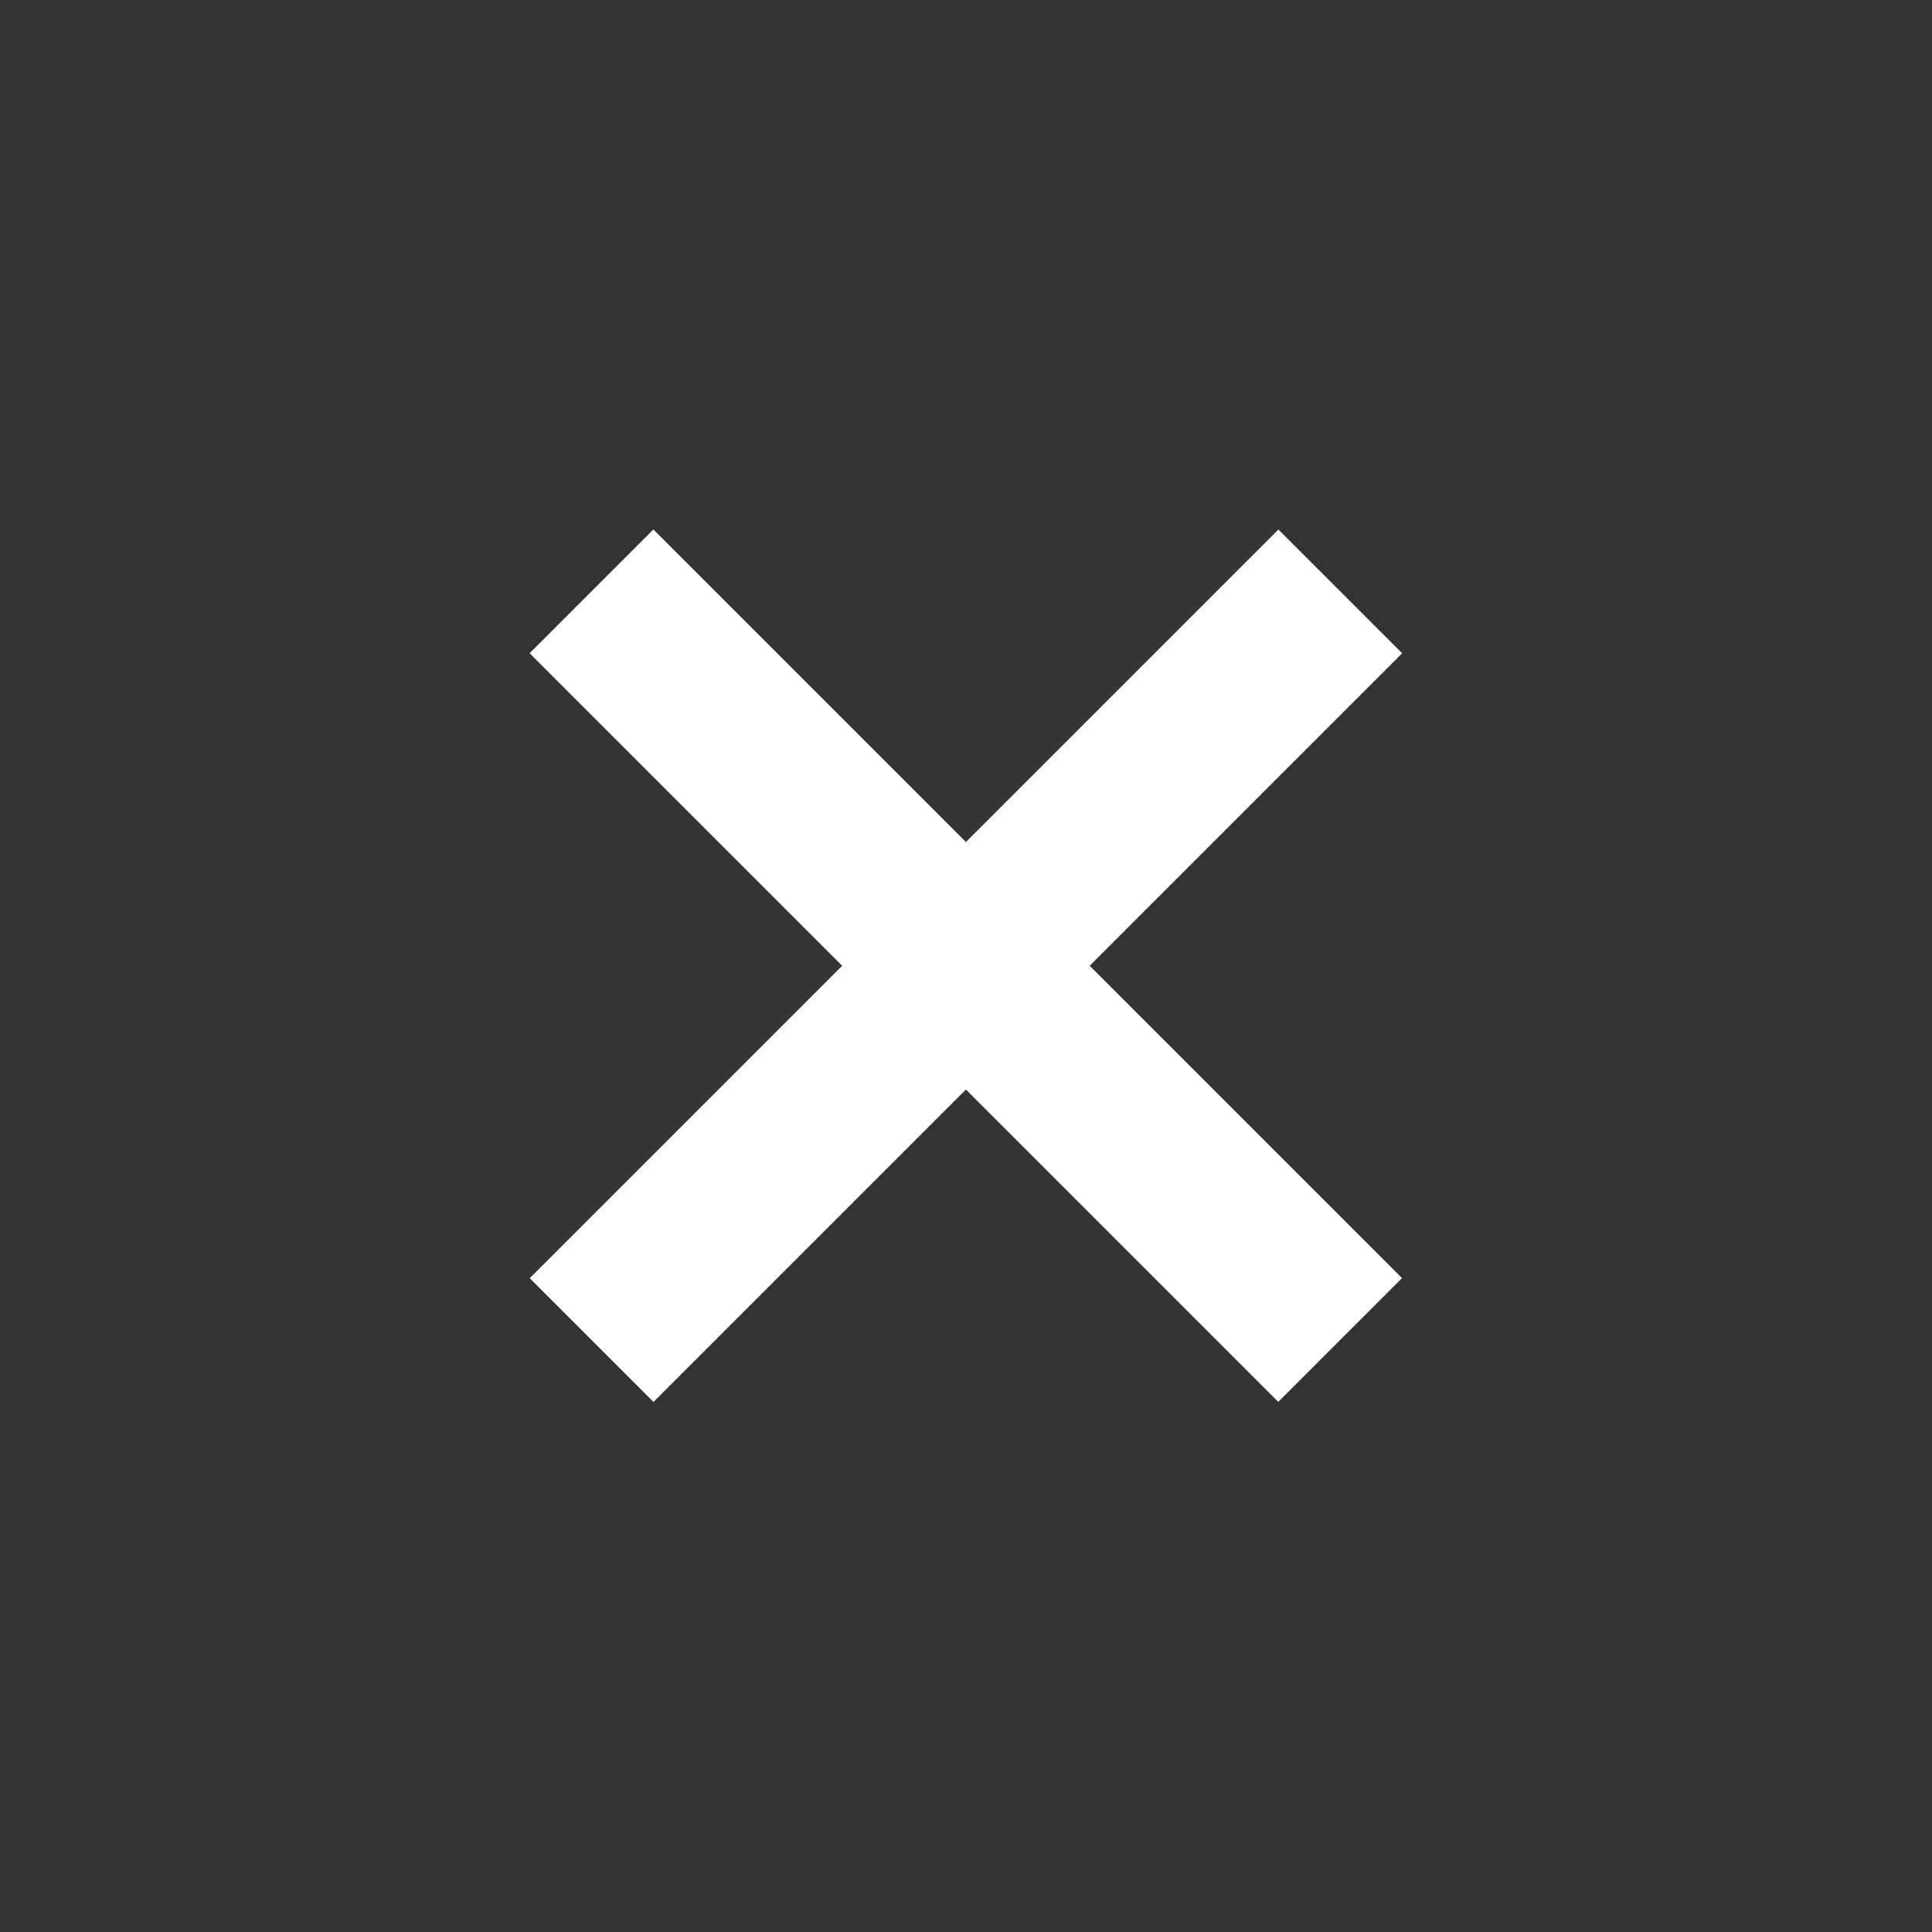
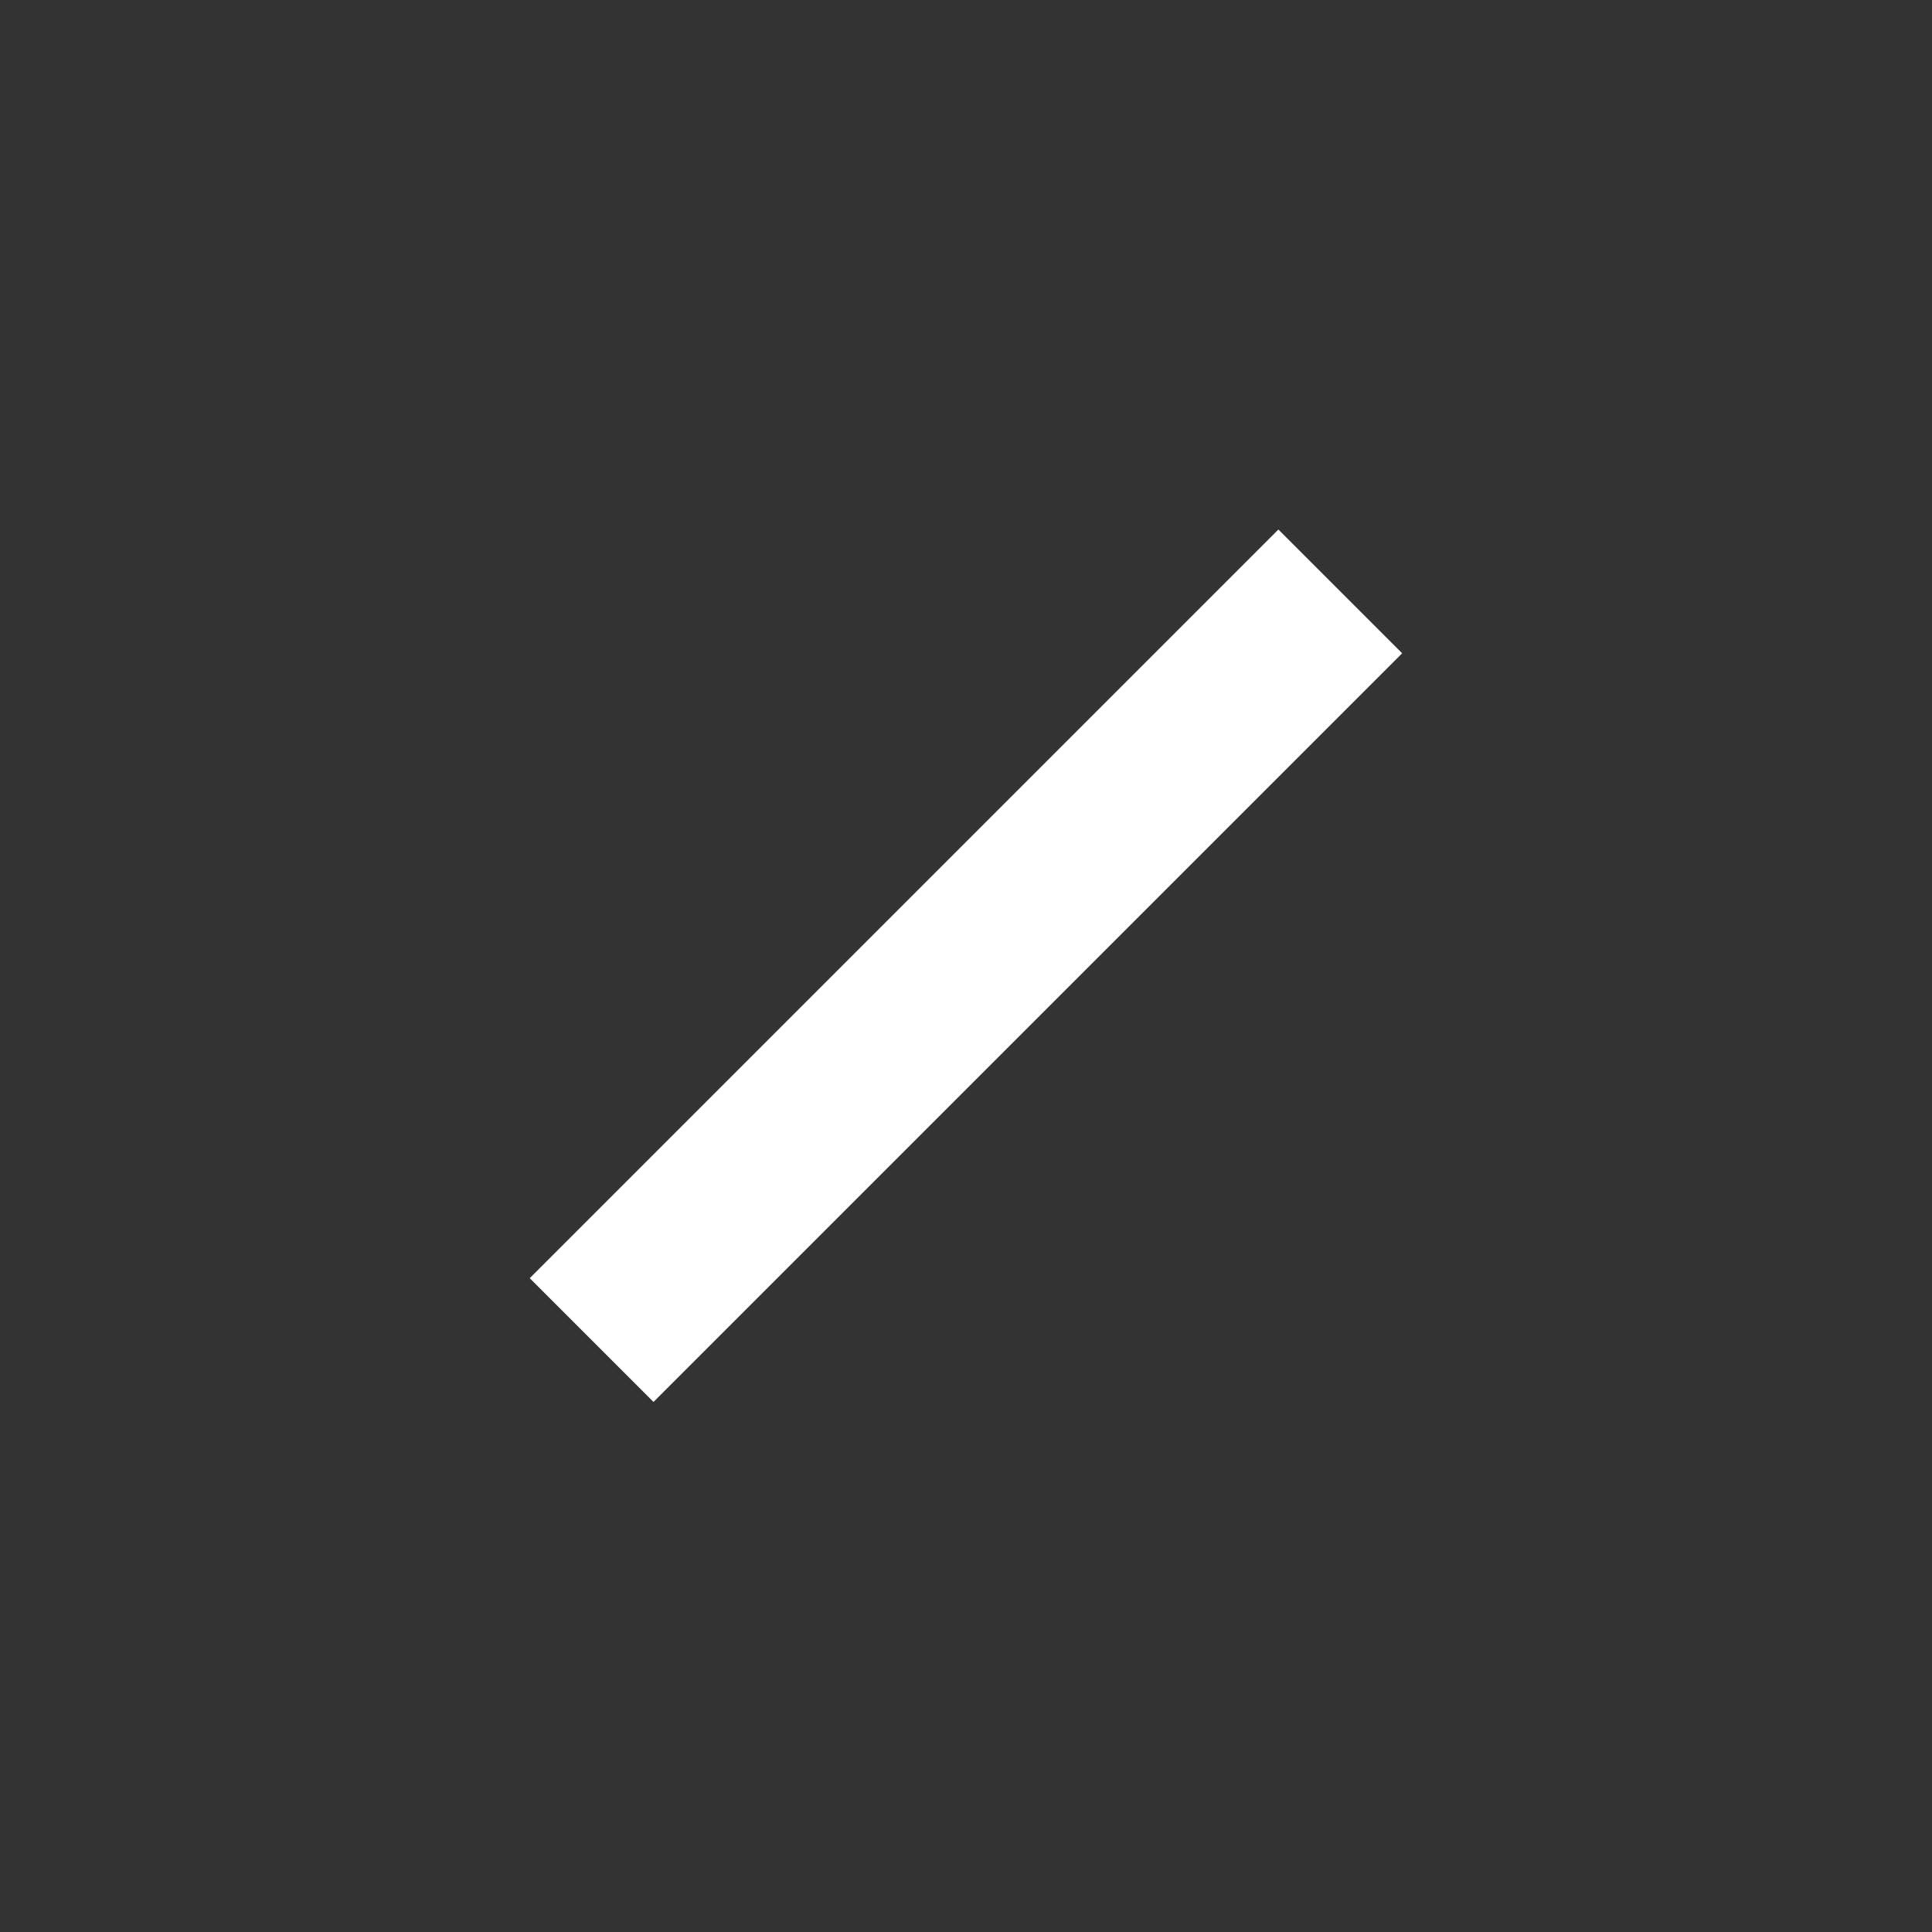
<svg xmlns="http://www.w3.org/2000/svg" version="1.1" id="Layer_1" x="0px" y="0px" width="45.167px" height="45.167px" viewBox="0 0 45.167 45.167" enable-background="new 0 0 45.167 45.167" xml:space="preserve">
  <rect x="0" y="0" width="45.167" height="45.167" fill="#333333" stroke="none" />
  <g id="Layer_1_1_">
-     <rect x="20.538" y="10.203" transform="matrix(0.707 -0.707 0.707 0.707 -9.353 22.578)" fill="#ffffff" width="4.093" height="24.756" />
    <rect x="20.533" y="10.204" transform="matrix(0.707 0.707 -0.707 0.707 22.584 -9.352)" fill="#ffffff" width="4.093" height="24.756" />
  </g>
</svg>